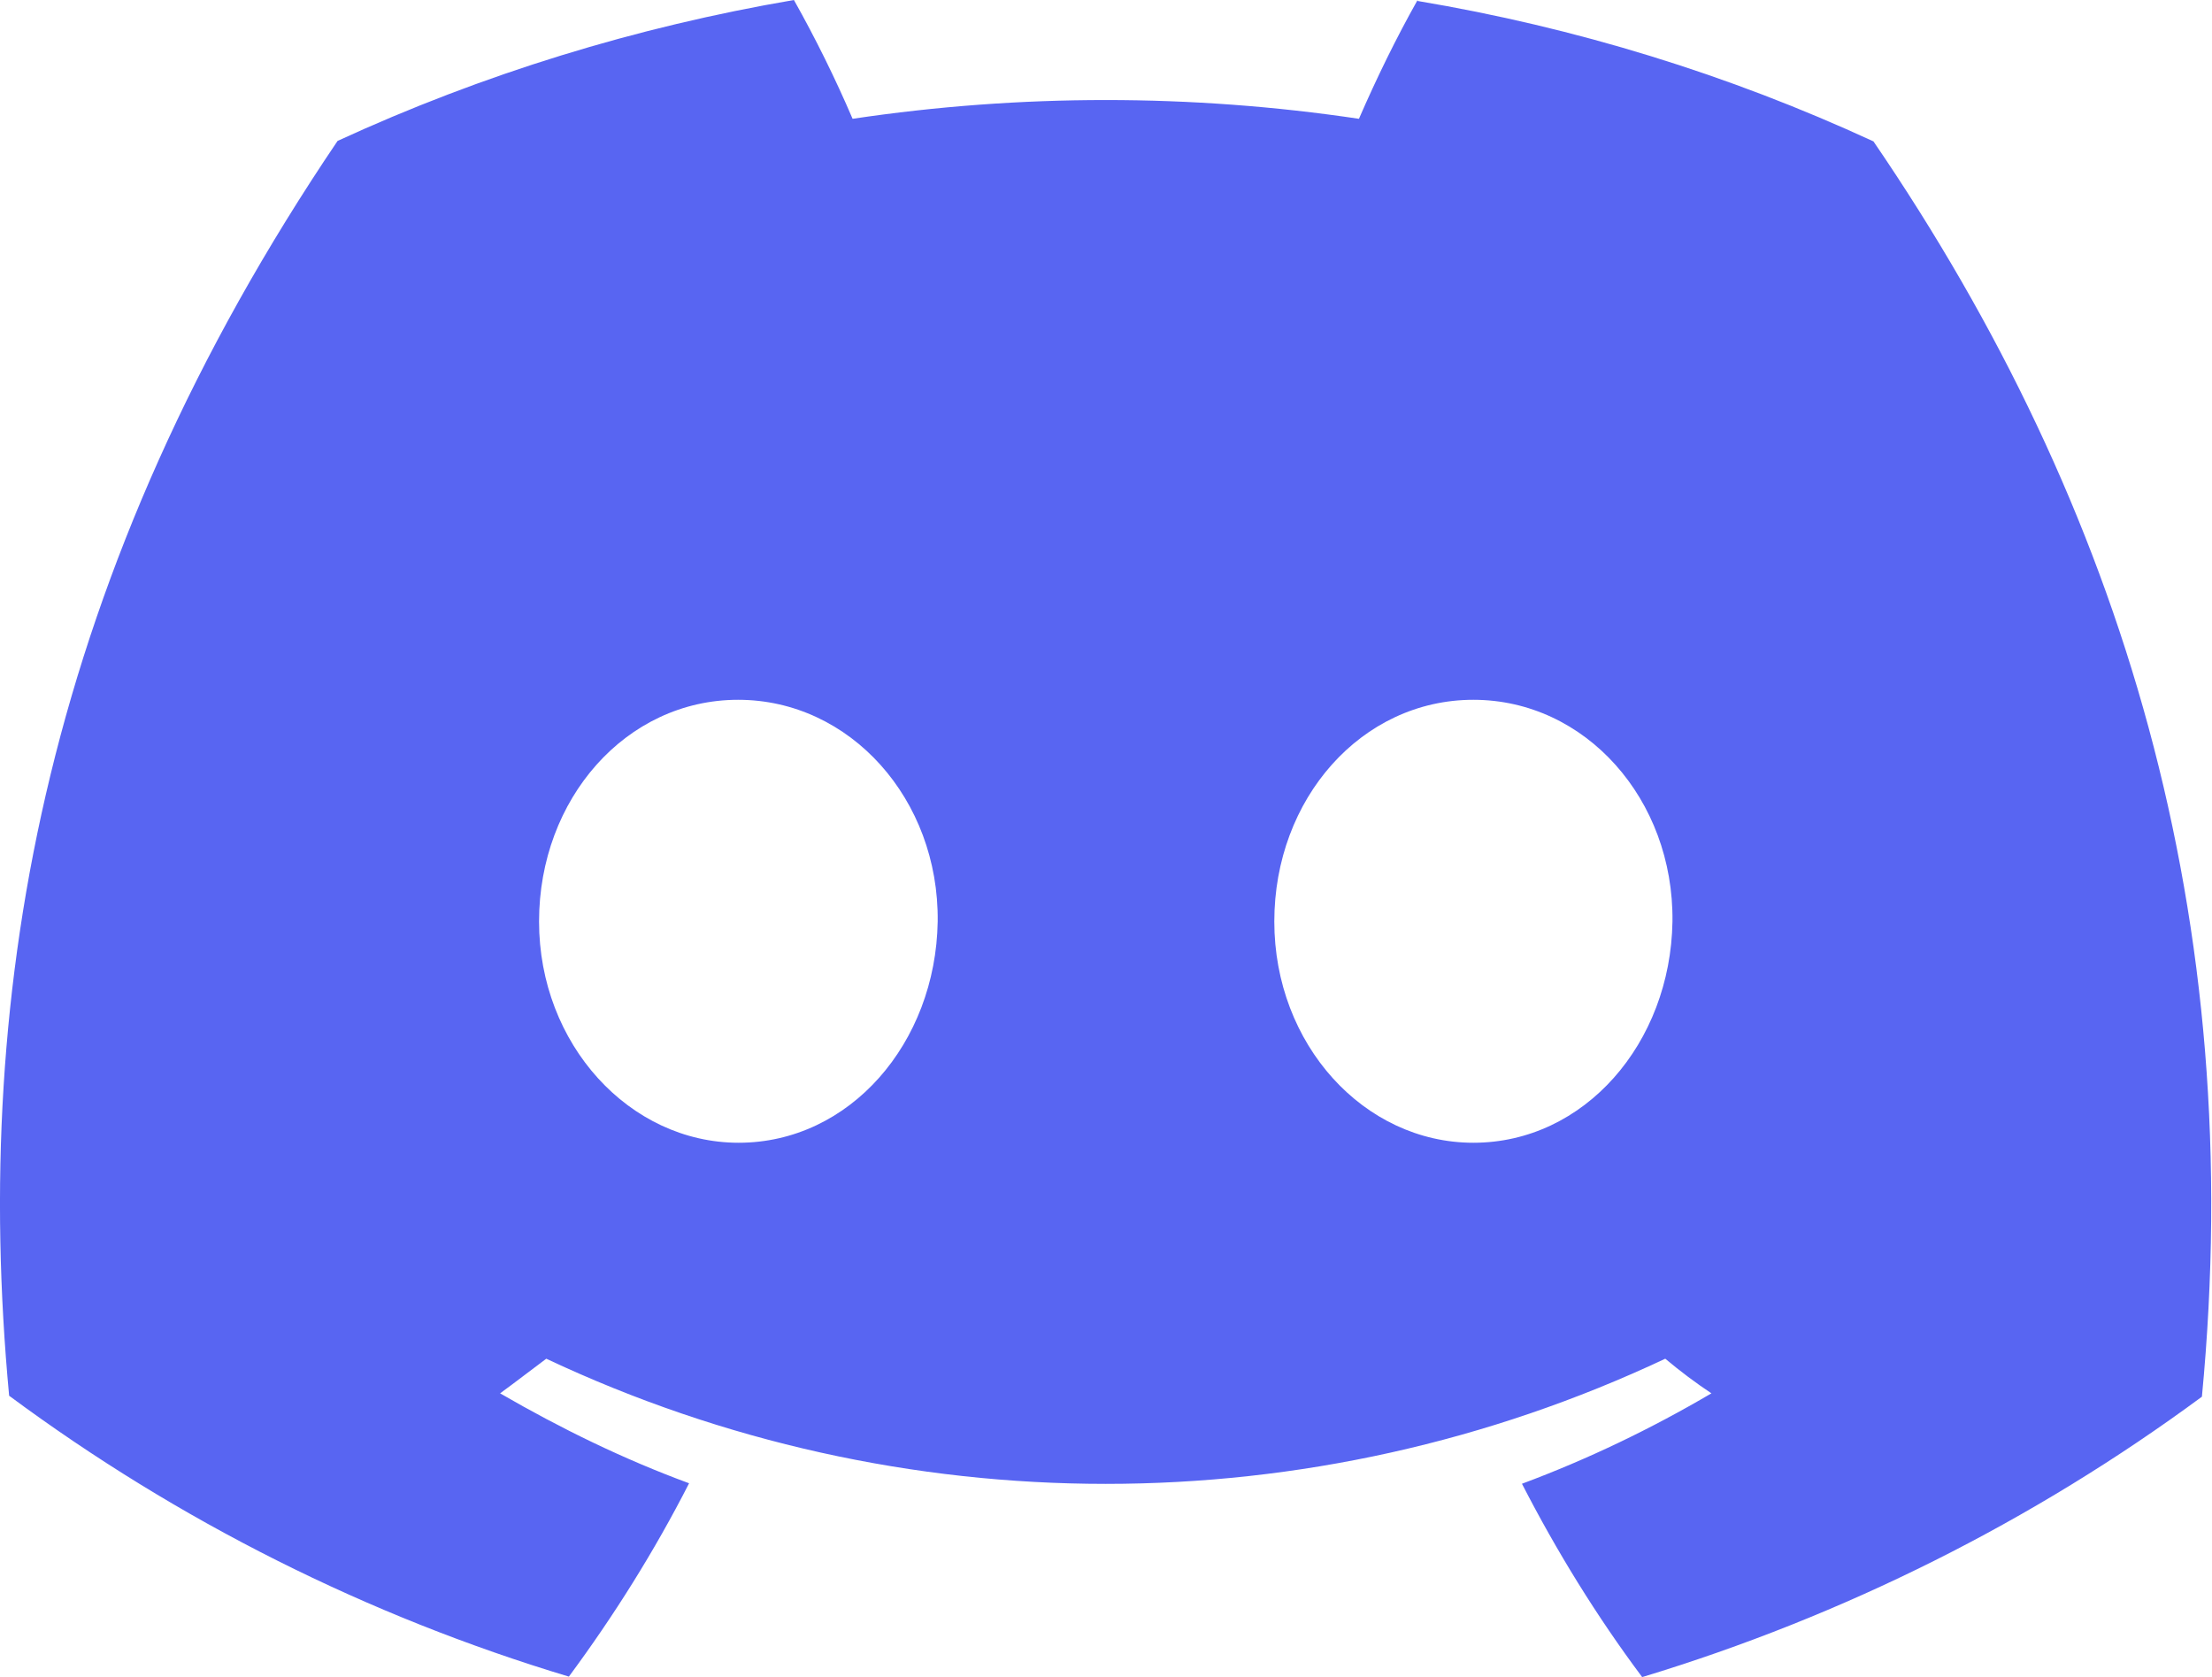
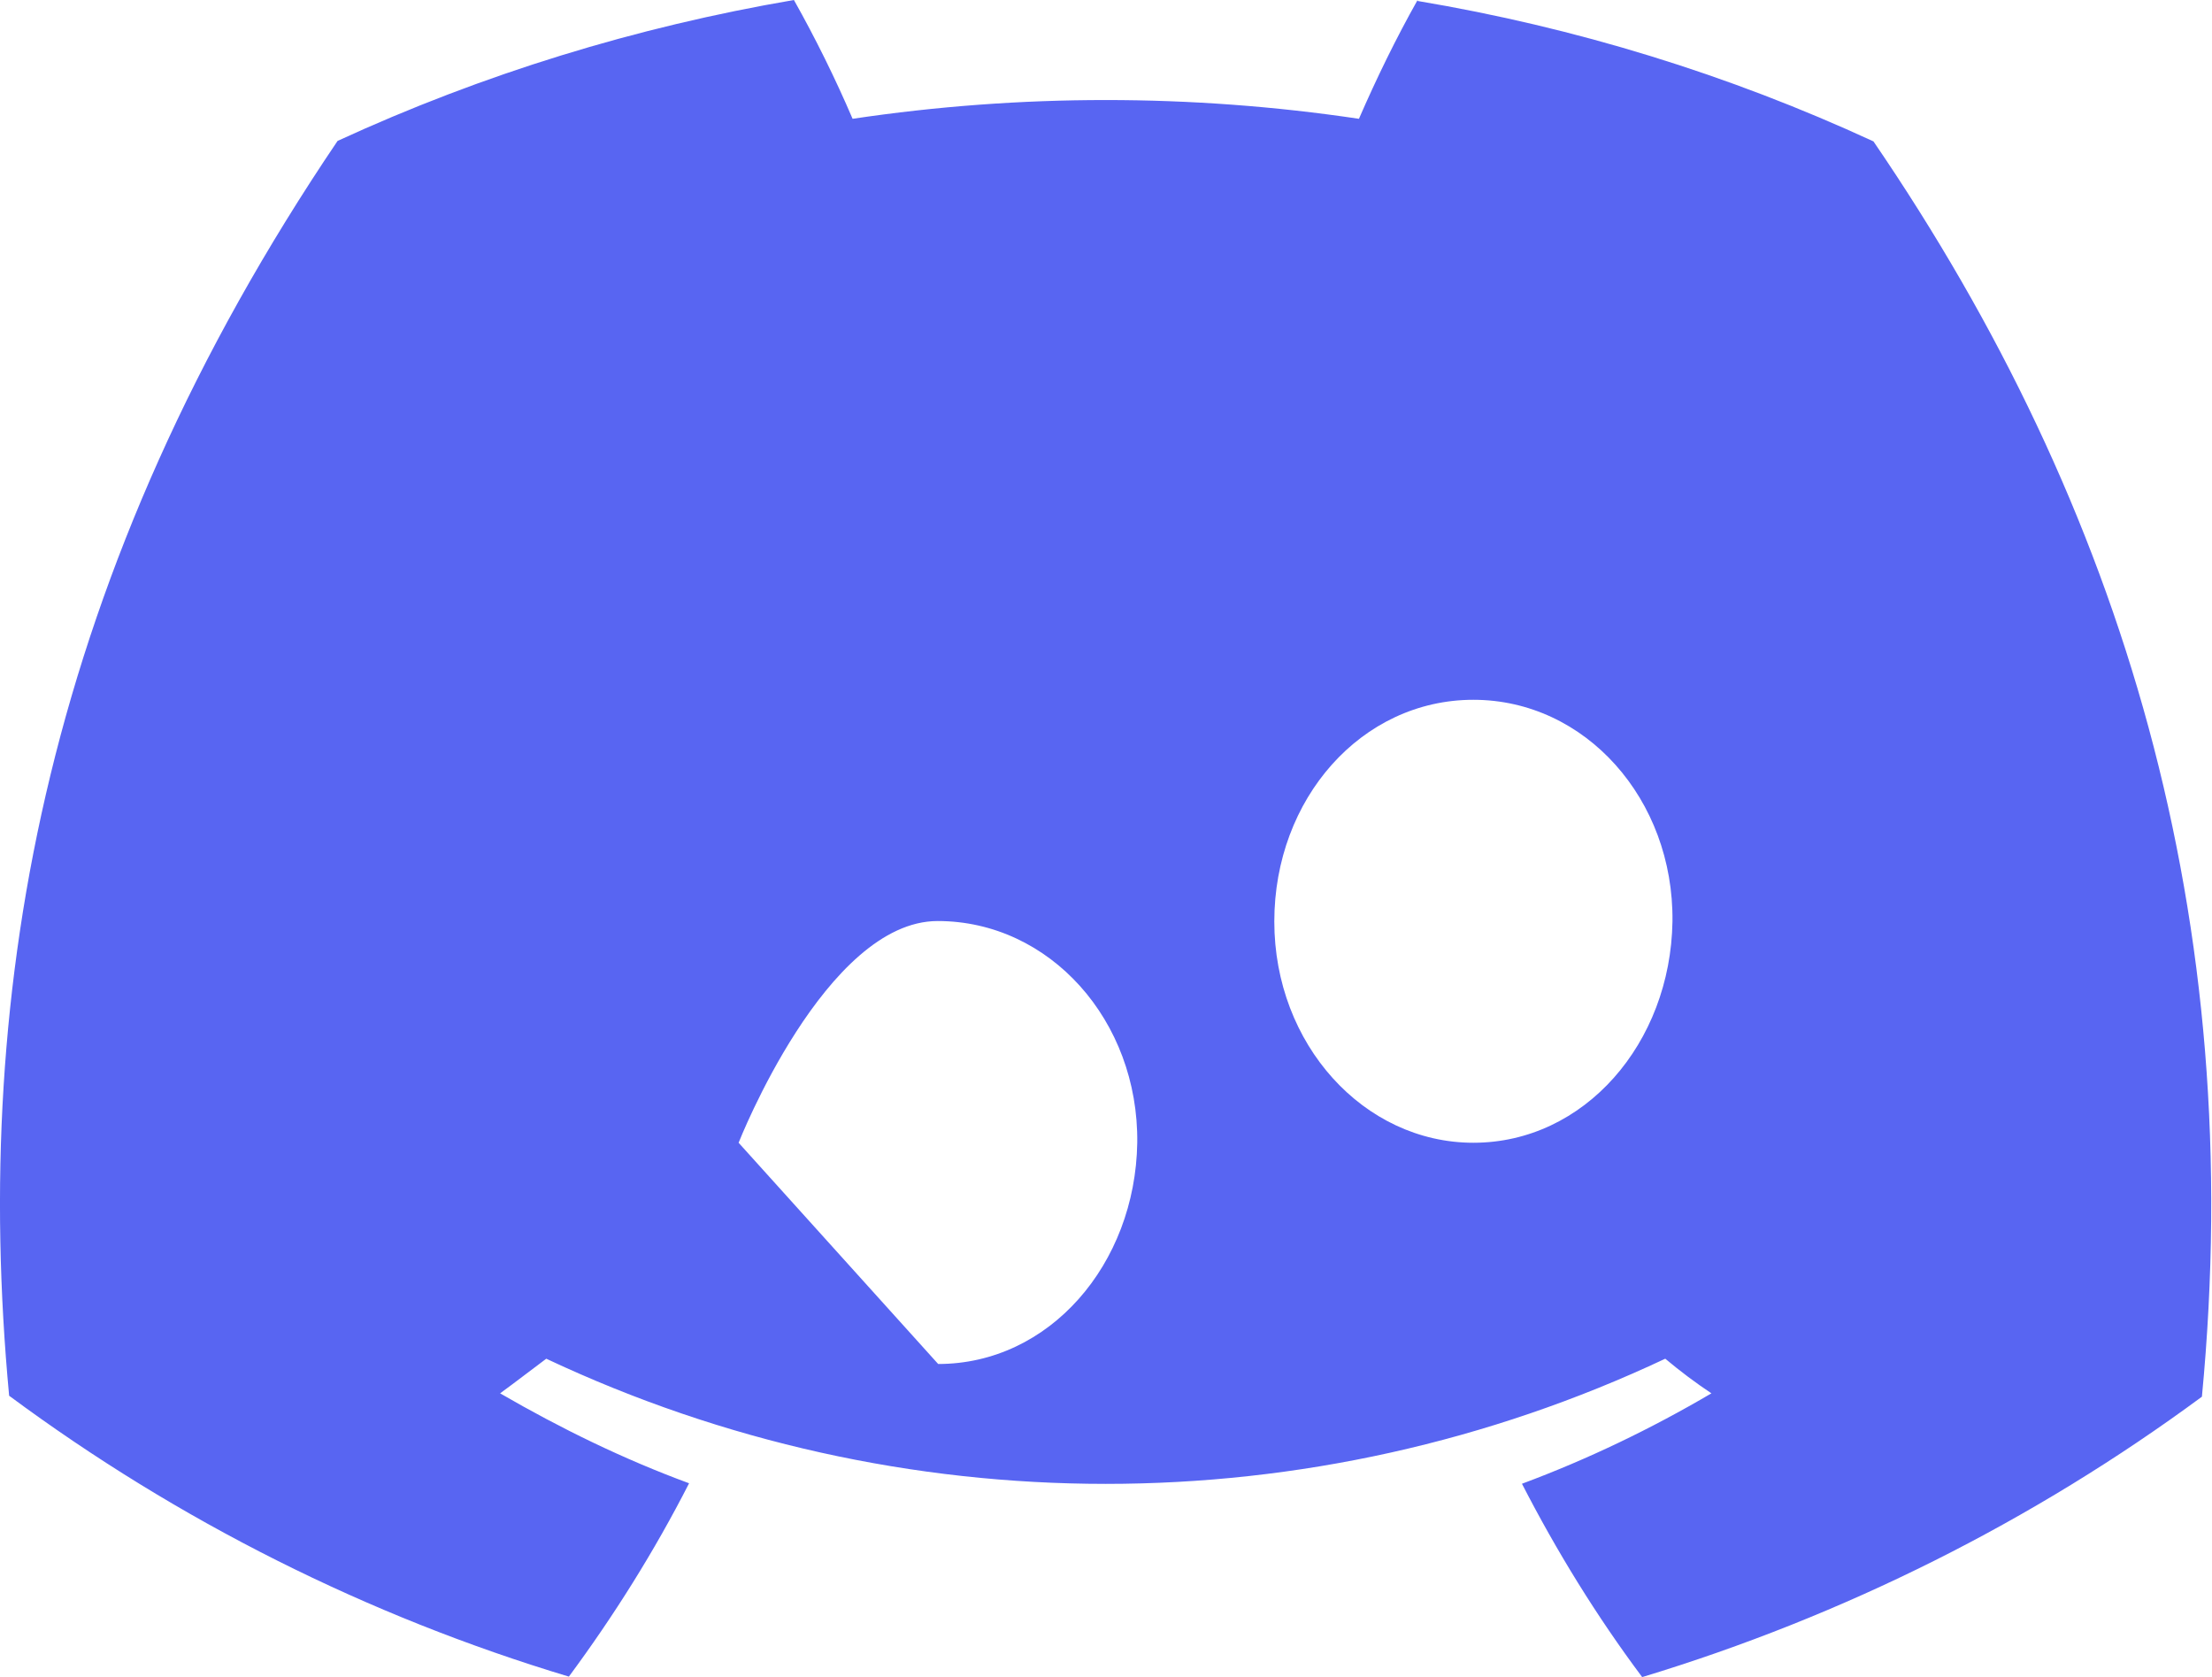
<svg xmlns="http://www.w3.org/2000/svg" id="_レイヤー_2" data-name="レイヤー 2" viewBox="0 0 46 34.87">
  <defs>
    <style>
      .cls-1 {
        fill: #5865f2;
      }
    </style>
  </defs>
  <g id="Layout">
-     <path id="Discord-Symbol-Blurple" class="cls-1" d="M29.48,0c-.45.8-.85,1.62-1.22,2.47-3.49-.52-7.04-.52-10.53,0-.36-.84-.77-1.67-1.22-2.47-3.28.56-6.47,1.54-9.49,2.93C1.01,11.82-.61,20.48.19,29.02c3.51,2.6,7.45,4.58,11.64,5.84.94-1.27,1.78-2.61,2.5-4.02-1.36-.5-2.67-1.14-3.93-1.87.33-.24.65-.49.96-.72,7.37,3.47,15.9,3.47,23.27,0,.31.26.63.5.96.72-1.26.74-2.57,1.37-3.94,1.88.72,1.4,1.55,2.75,2.5,4.02,4.19-1.27,8.13-3.24,11.64-5.83.95-9.91-1.63-18.49-6.83-26.1C35.95,1.55,32.76.57,29.48.02v-.02ZM15.36,23.76c-2.27,0-4.15-2.05-4.15-4.6s1.81-4.61,4.14-4.61,4.18,2.07,4.15,4.61c-.04,2.53-1.83,4.6-4.14,4.6ZM30.64,23.76c-2.28,0-4.14-2.05-4.14-4.6s1.81-4.61,4.14-4.61,4.17,2.07,4.14,4.61c-.04,2.53-1.83,4.6-4.14,4.6Z" />
+     <path id="Discord-Symbol-Blurple" class="cls-1" d="M29.48,0c-.45.8-.85,1.62-1.22,2.47-3.49-.52-7.04-.52-10.53,0-.36-.84-.77-1.67-1.22-2.47-3.28.56-6.47,1.54-9.49,2.93C1.01,11.82-.61,20.48.19,29.02c3.51,2.6,7.45,4.58,11.64,5.84.94-1.27,1.78-2.61,2.5-4.02-1.36-.5-2.67-1.14-3.93-1.87.33-.24.65-.49.96-.72,7.37,3.47,15.9,3.47,23.27,0,.31.26.63.5.96.72-1.26.74-2.57,1.37-3.94,1.88.72,1.4,1.55,2.75,2.5,4.02,4.19-1.27,8.13-3.24,11.64-5.83.95-9.91-1.63-18.49-6.83-26.1C35.95,1.55,32.76.57,29.48.02v-.02ZM15.36,23.76s1.81-4.61,4.14-4.61,4.18,2.07,4.15,4.61c-.04,2.53-1.83,4.6-4.14,4.6ZM30.64,23.76c-2.28,0-4.14-2.05-4.14-4.6s1.81-4.61,4.14-4.61,4.17,2.07,4.14,4.61c-.04,2.53-1.83,4.6-4.14,4.6Z" />
  </g>
</svg>